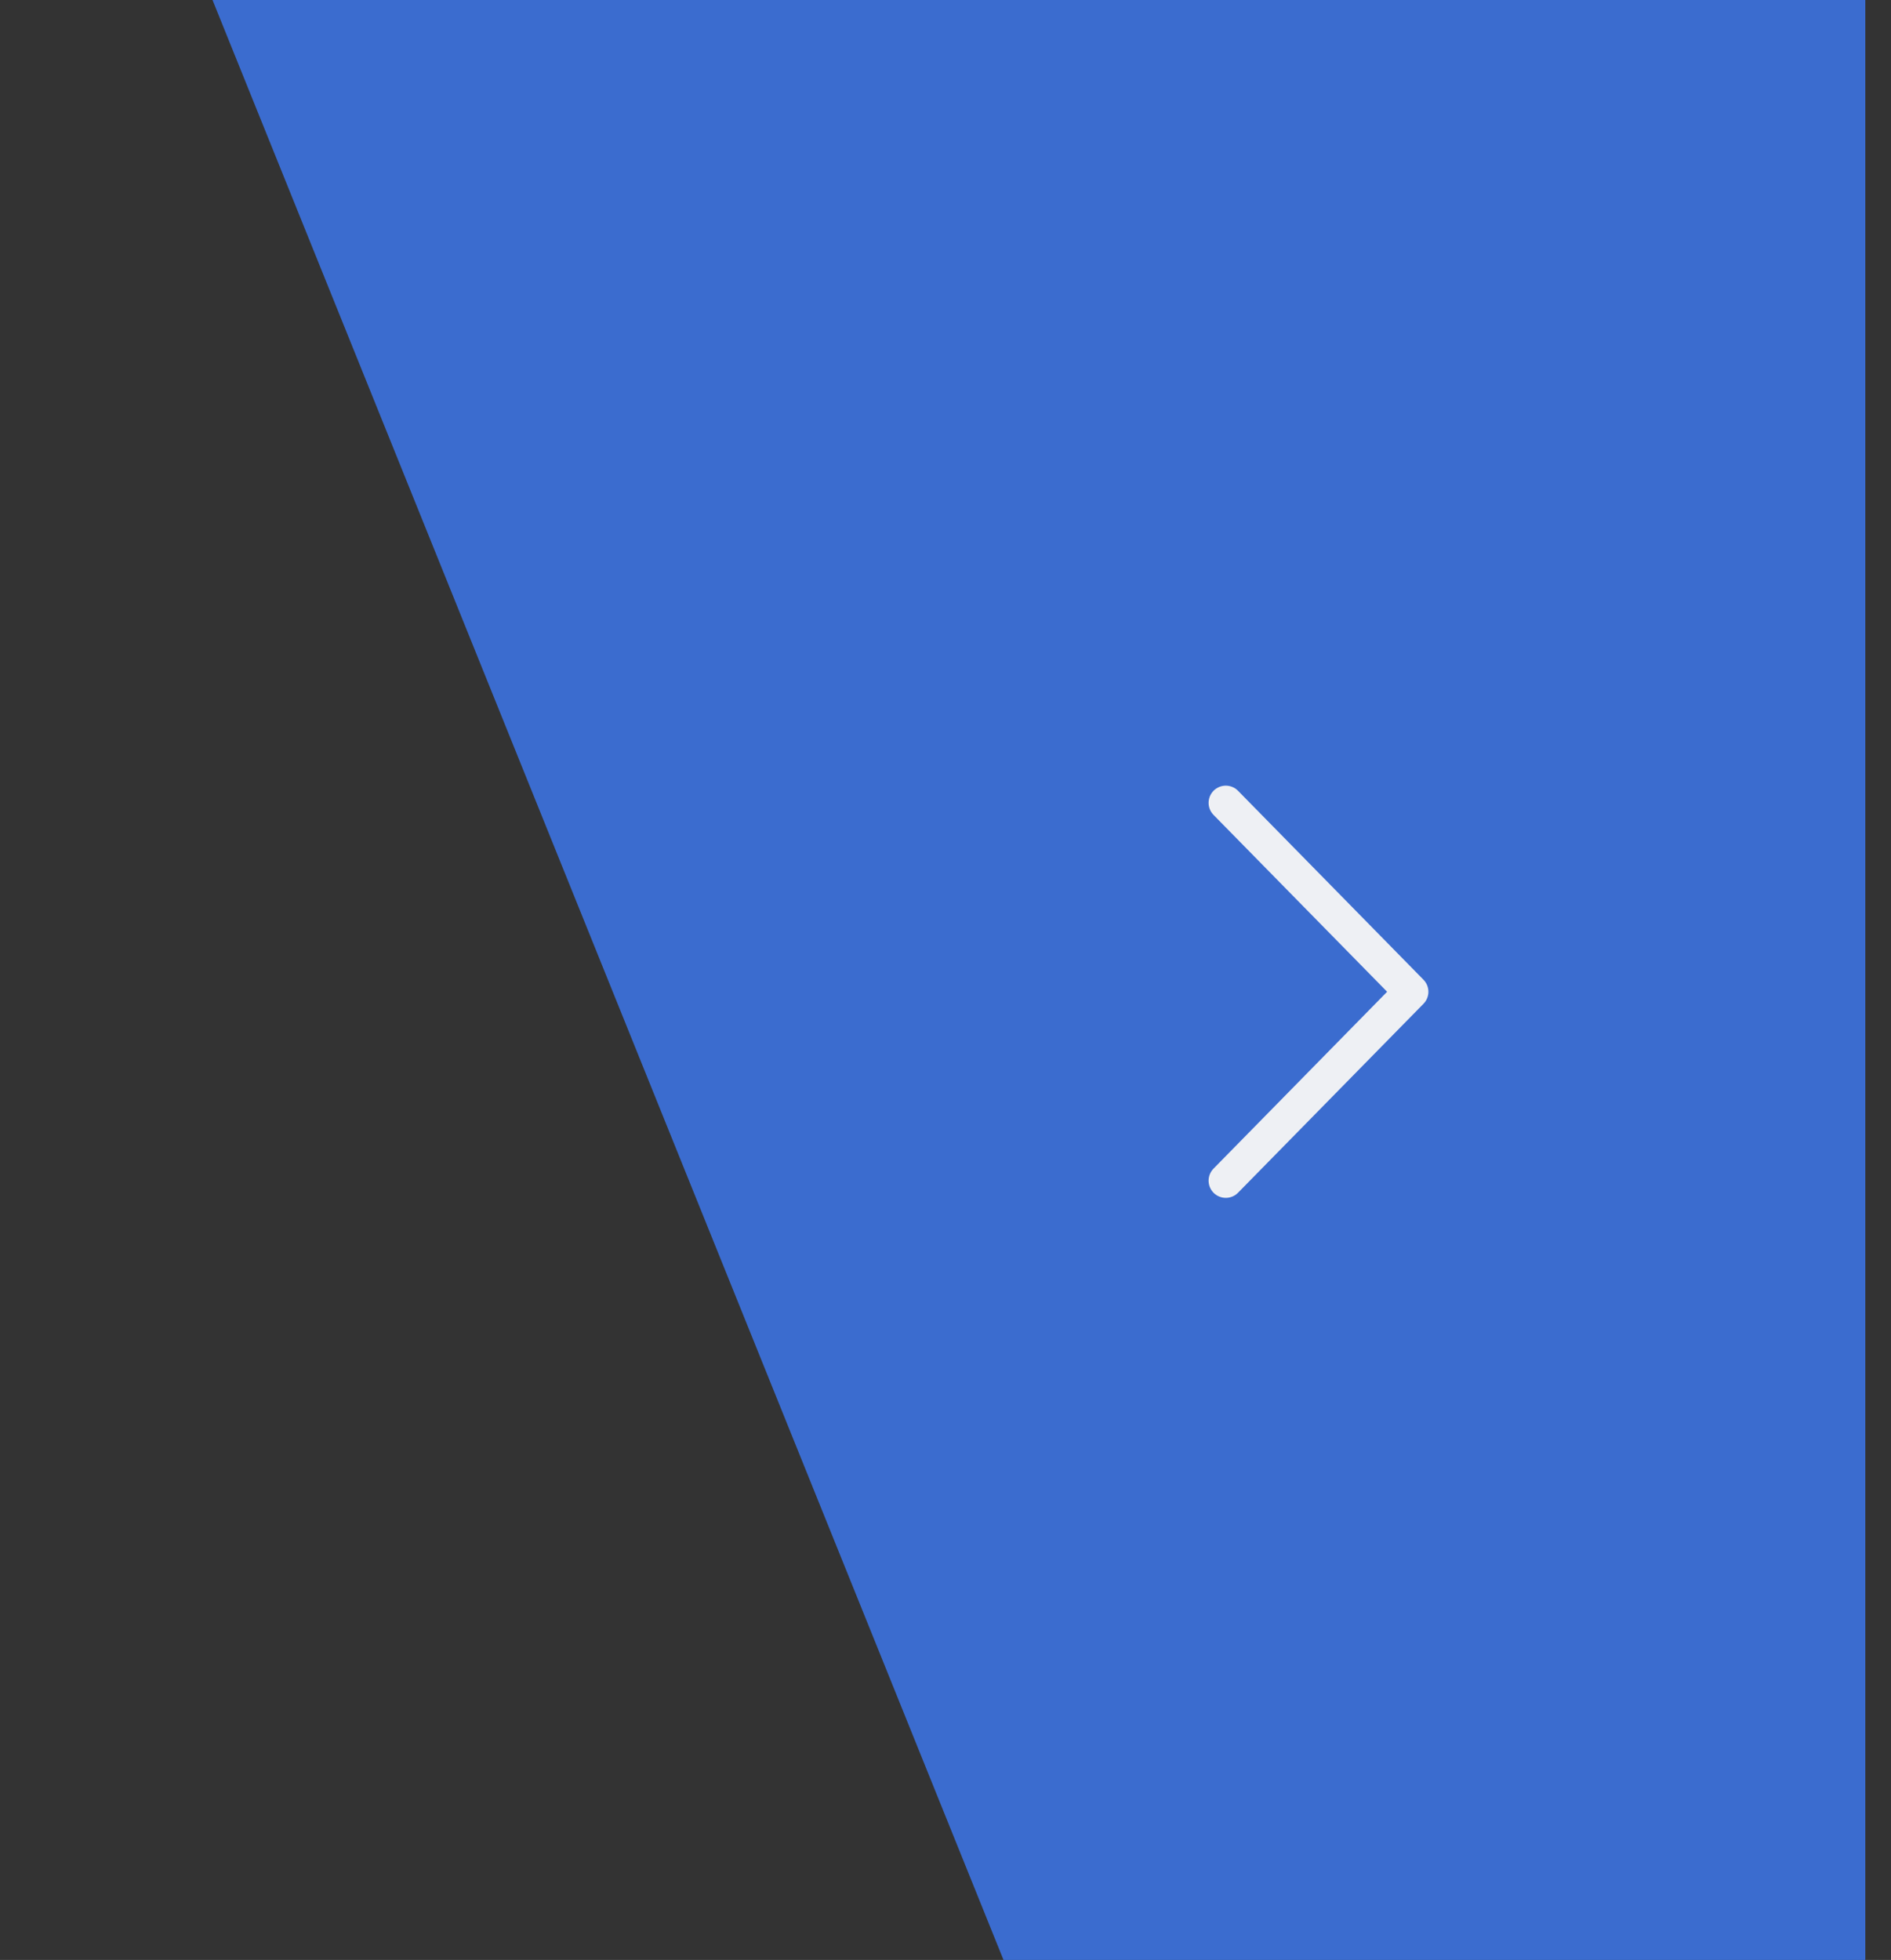
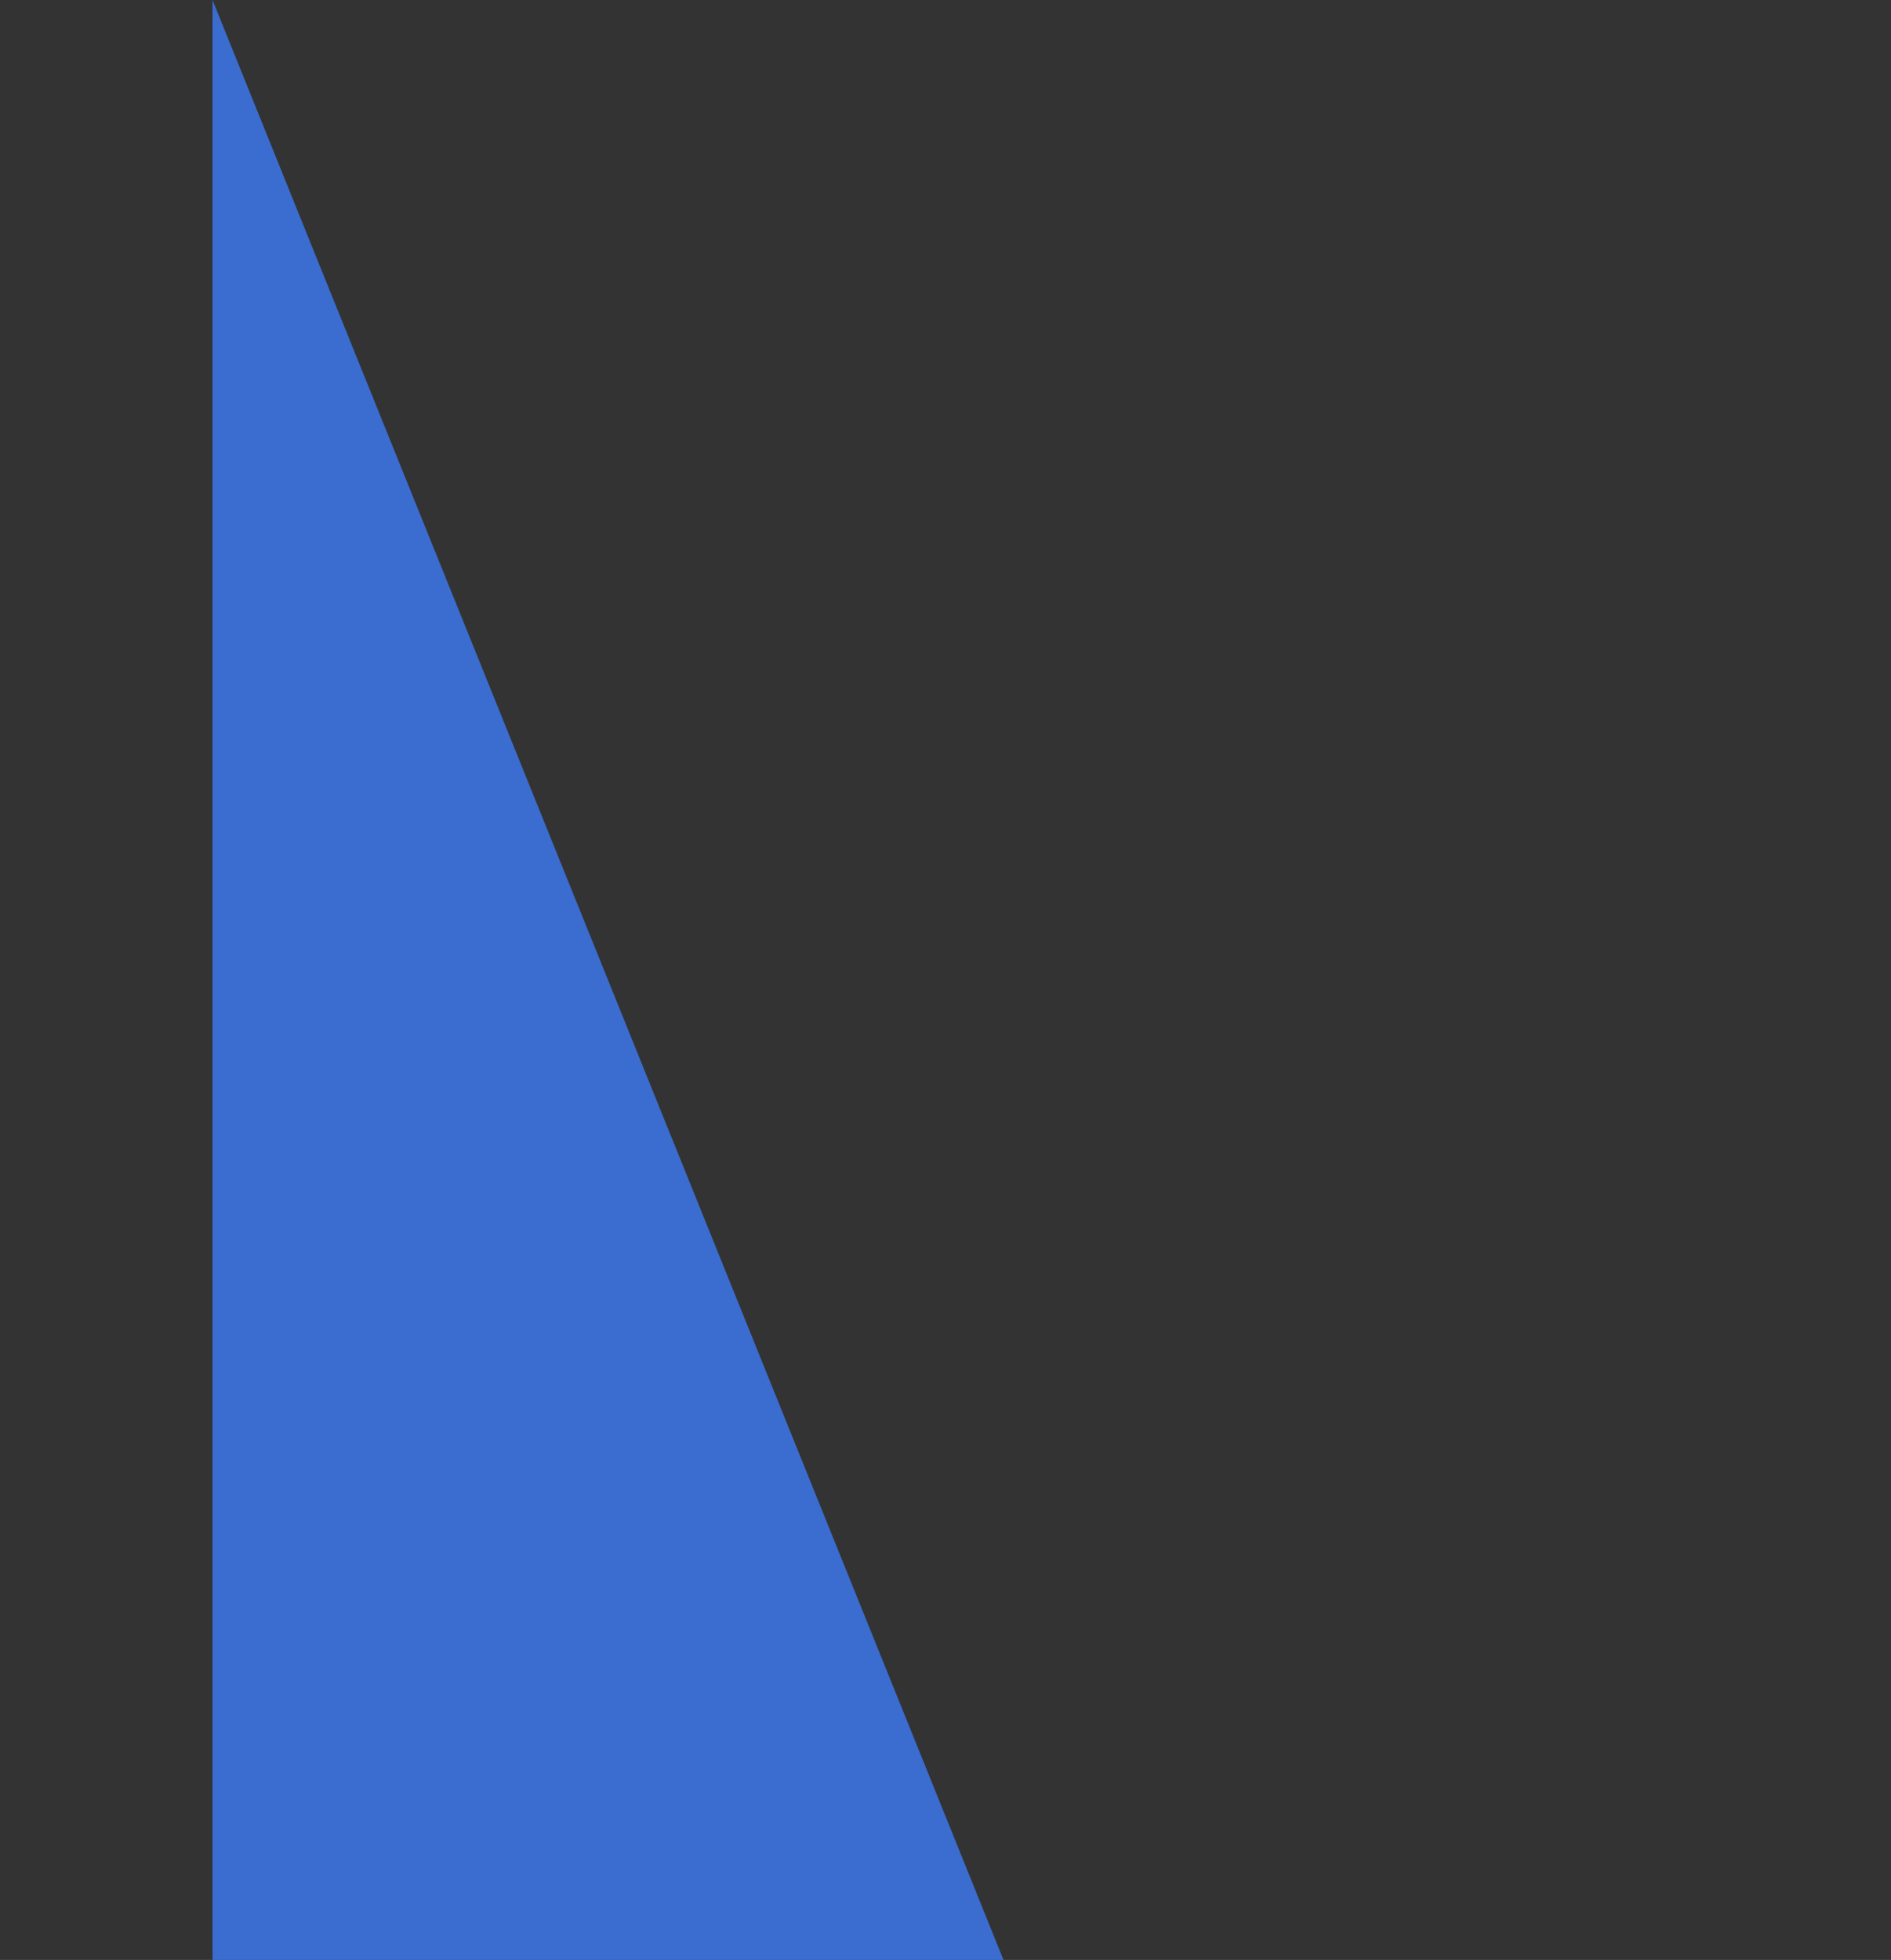
<svg xmlns="http://www.w3.org/2000/svg" width="55" height="57" viewBox="0 0 55 57" fill="none">
  <rect x="0" y="0" width="55" height="57" fill="#333333" stroke="none" />
-   <path d="M6.181 0H54.253V57H29.187L6.181 0Z" fill="#3B6CCF" />
-   <path d="M35.652 23.349L41.045 28.843L35.652 34.337" stroke="#EEF0F4" stroke-linecap="round" stroke-linejoin="round" />
+   <path d="M6.181 0V57H29.187L6.181 0Z" fill="#3B6CCF" />
</svg>